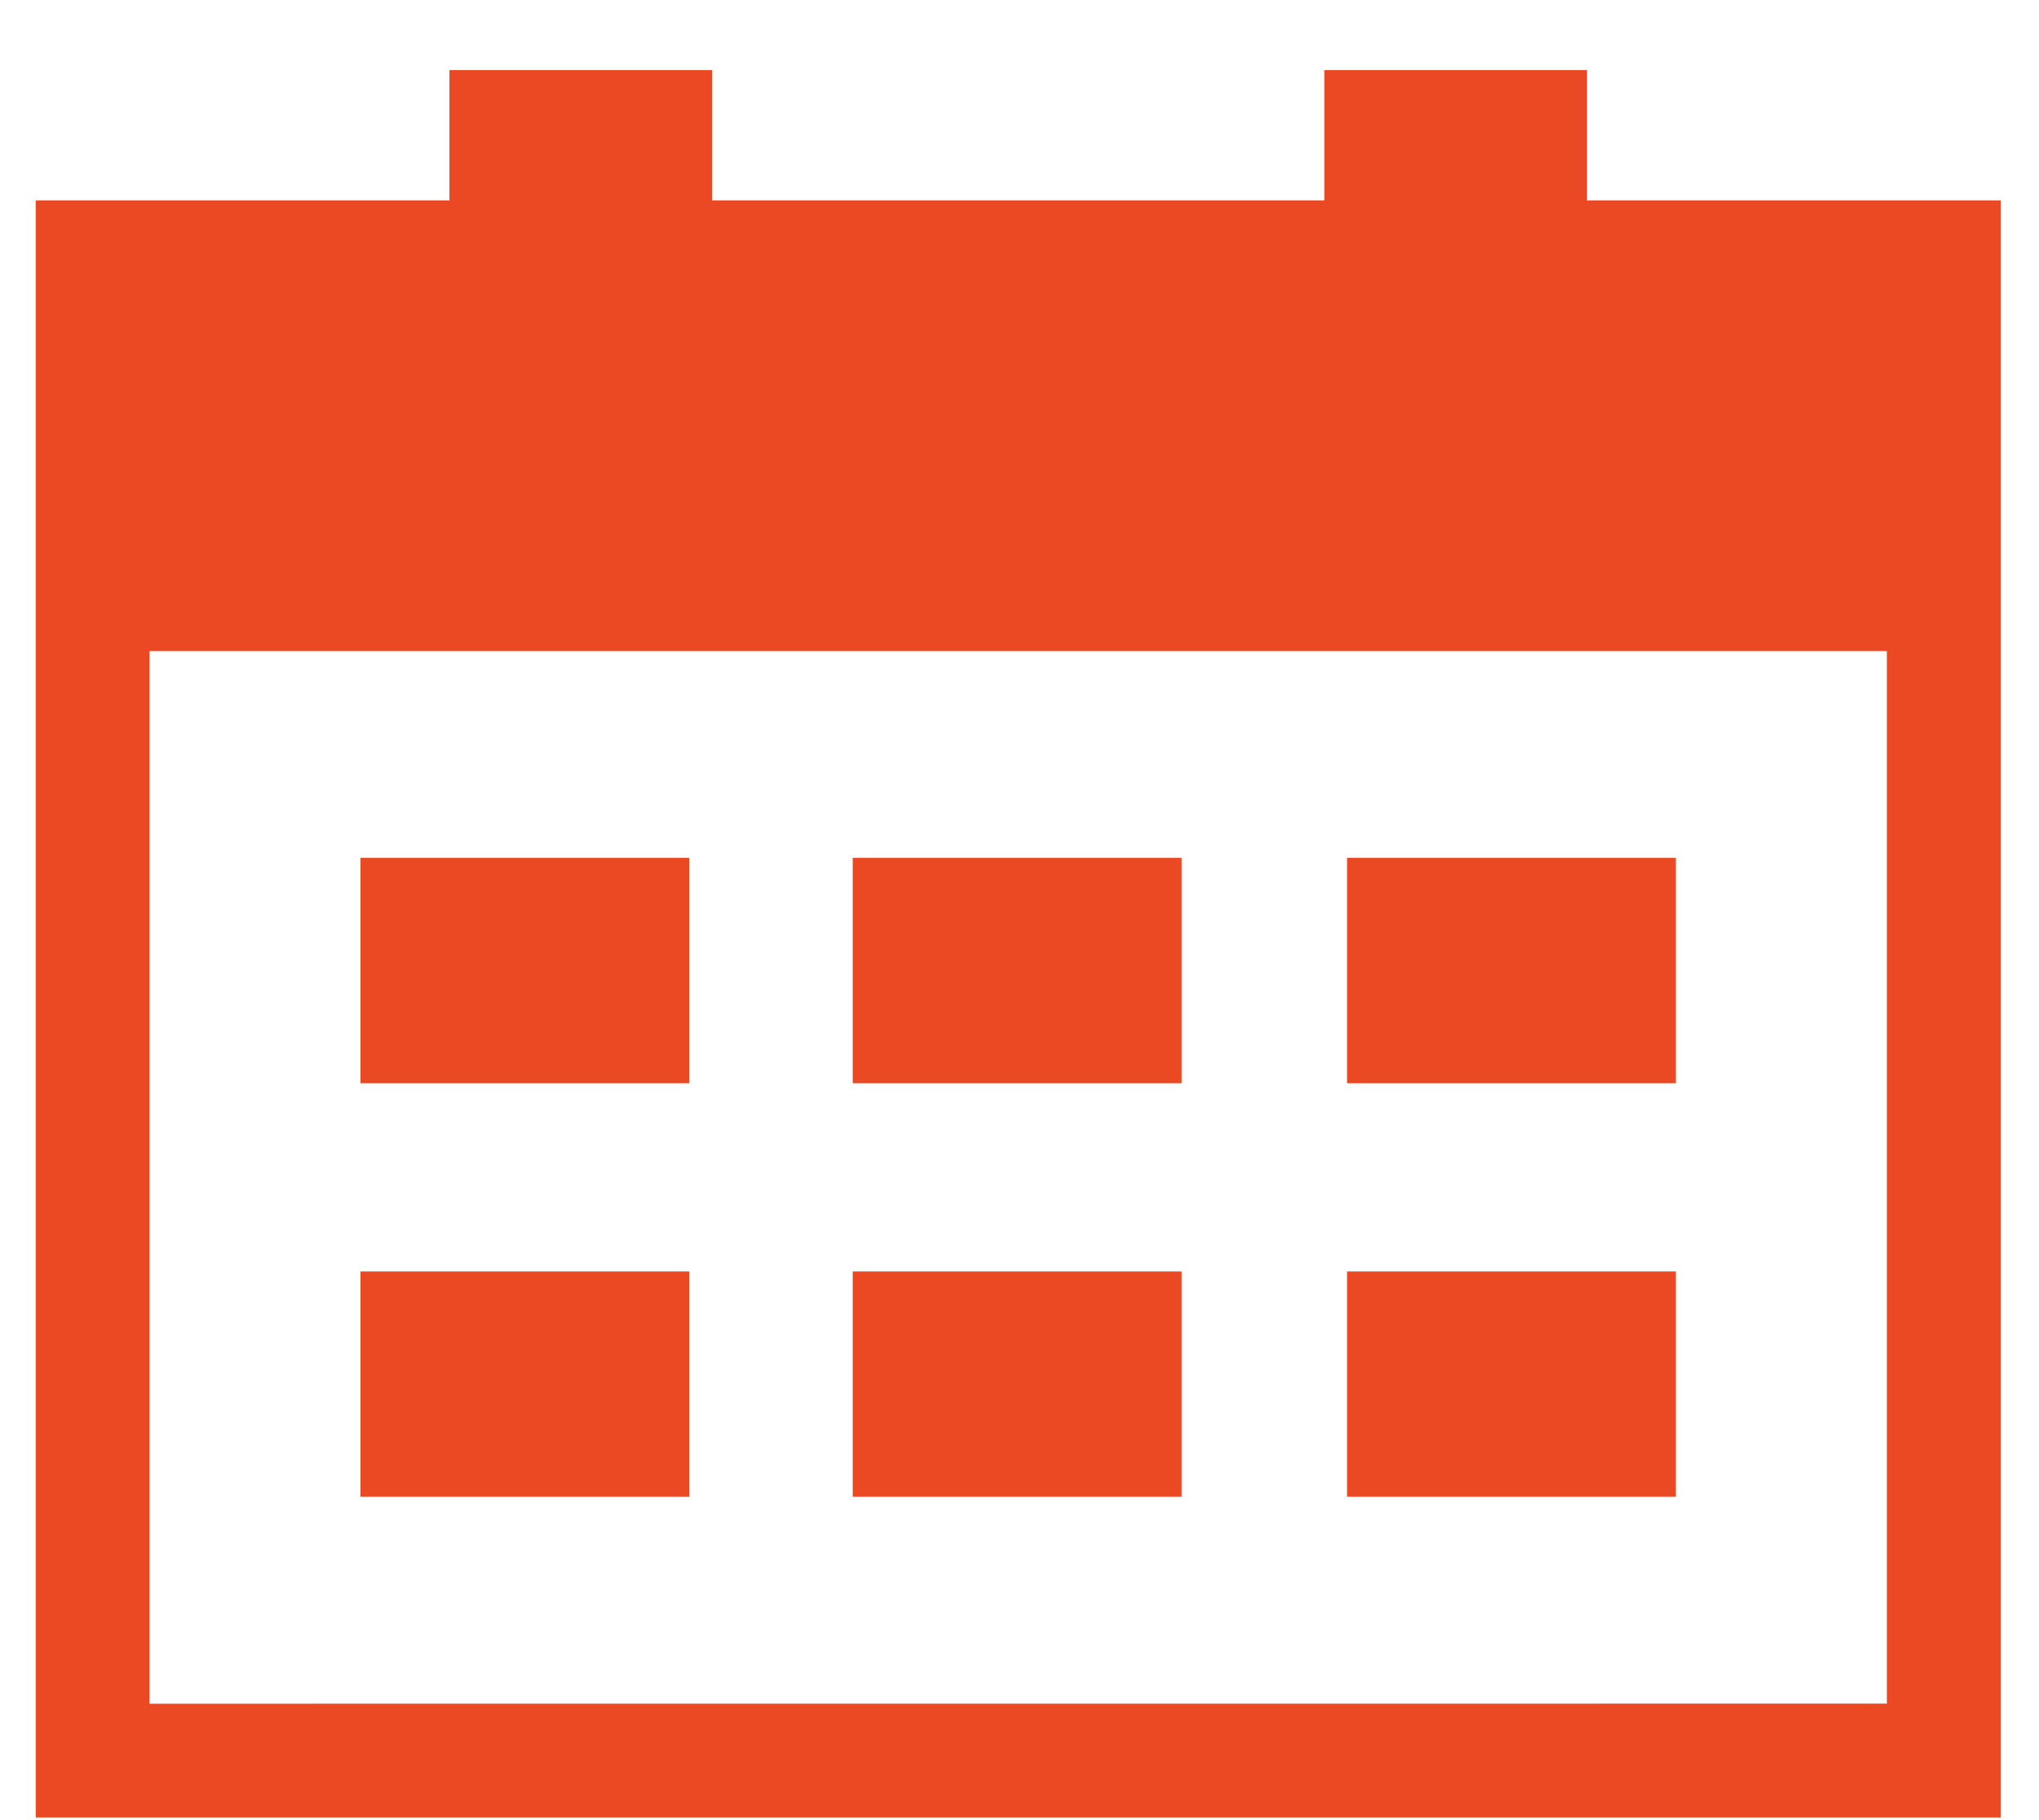
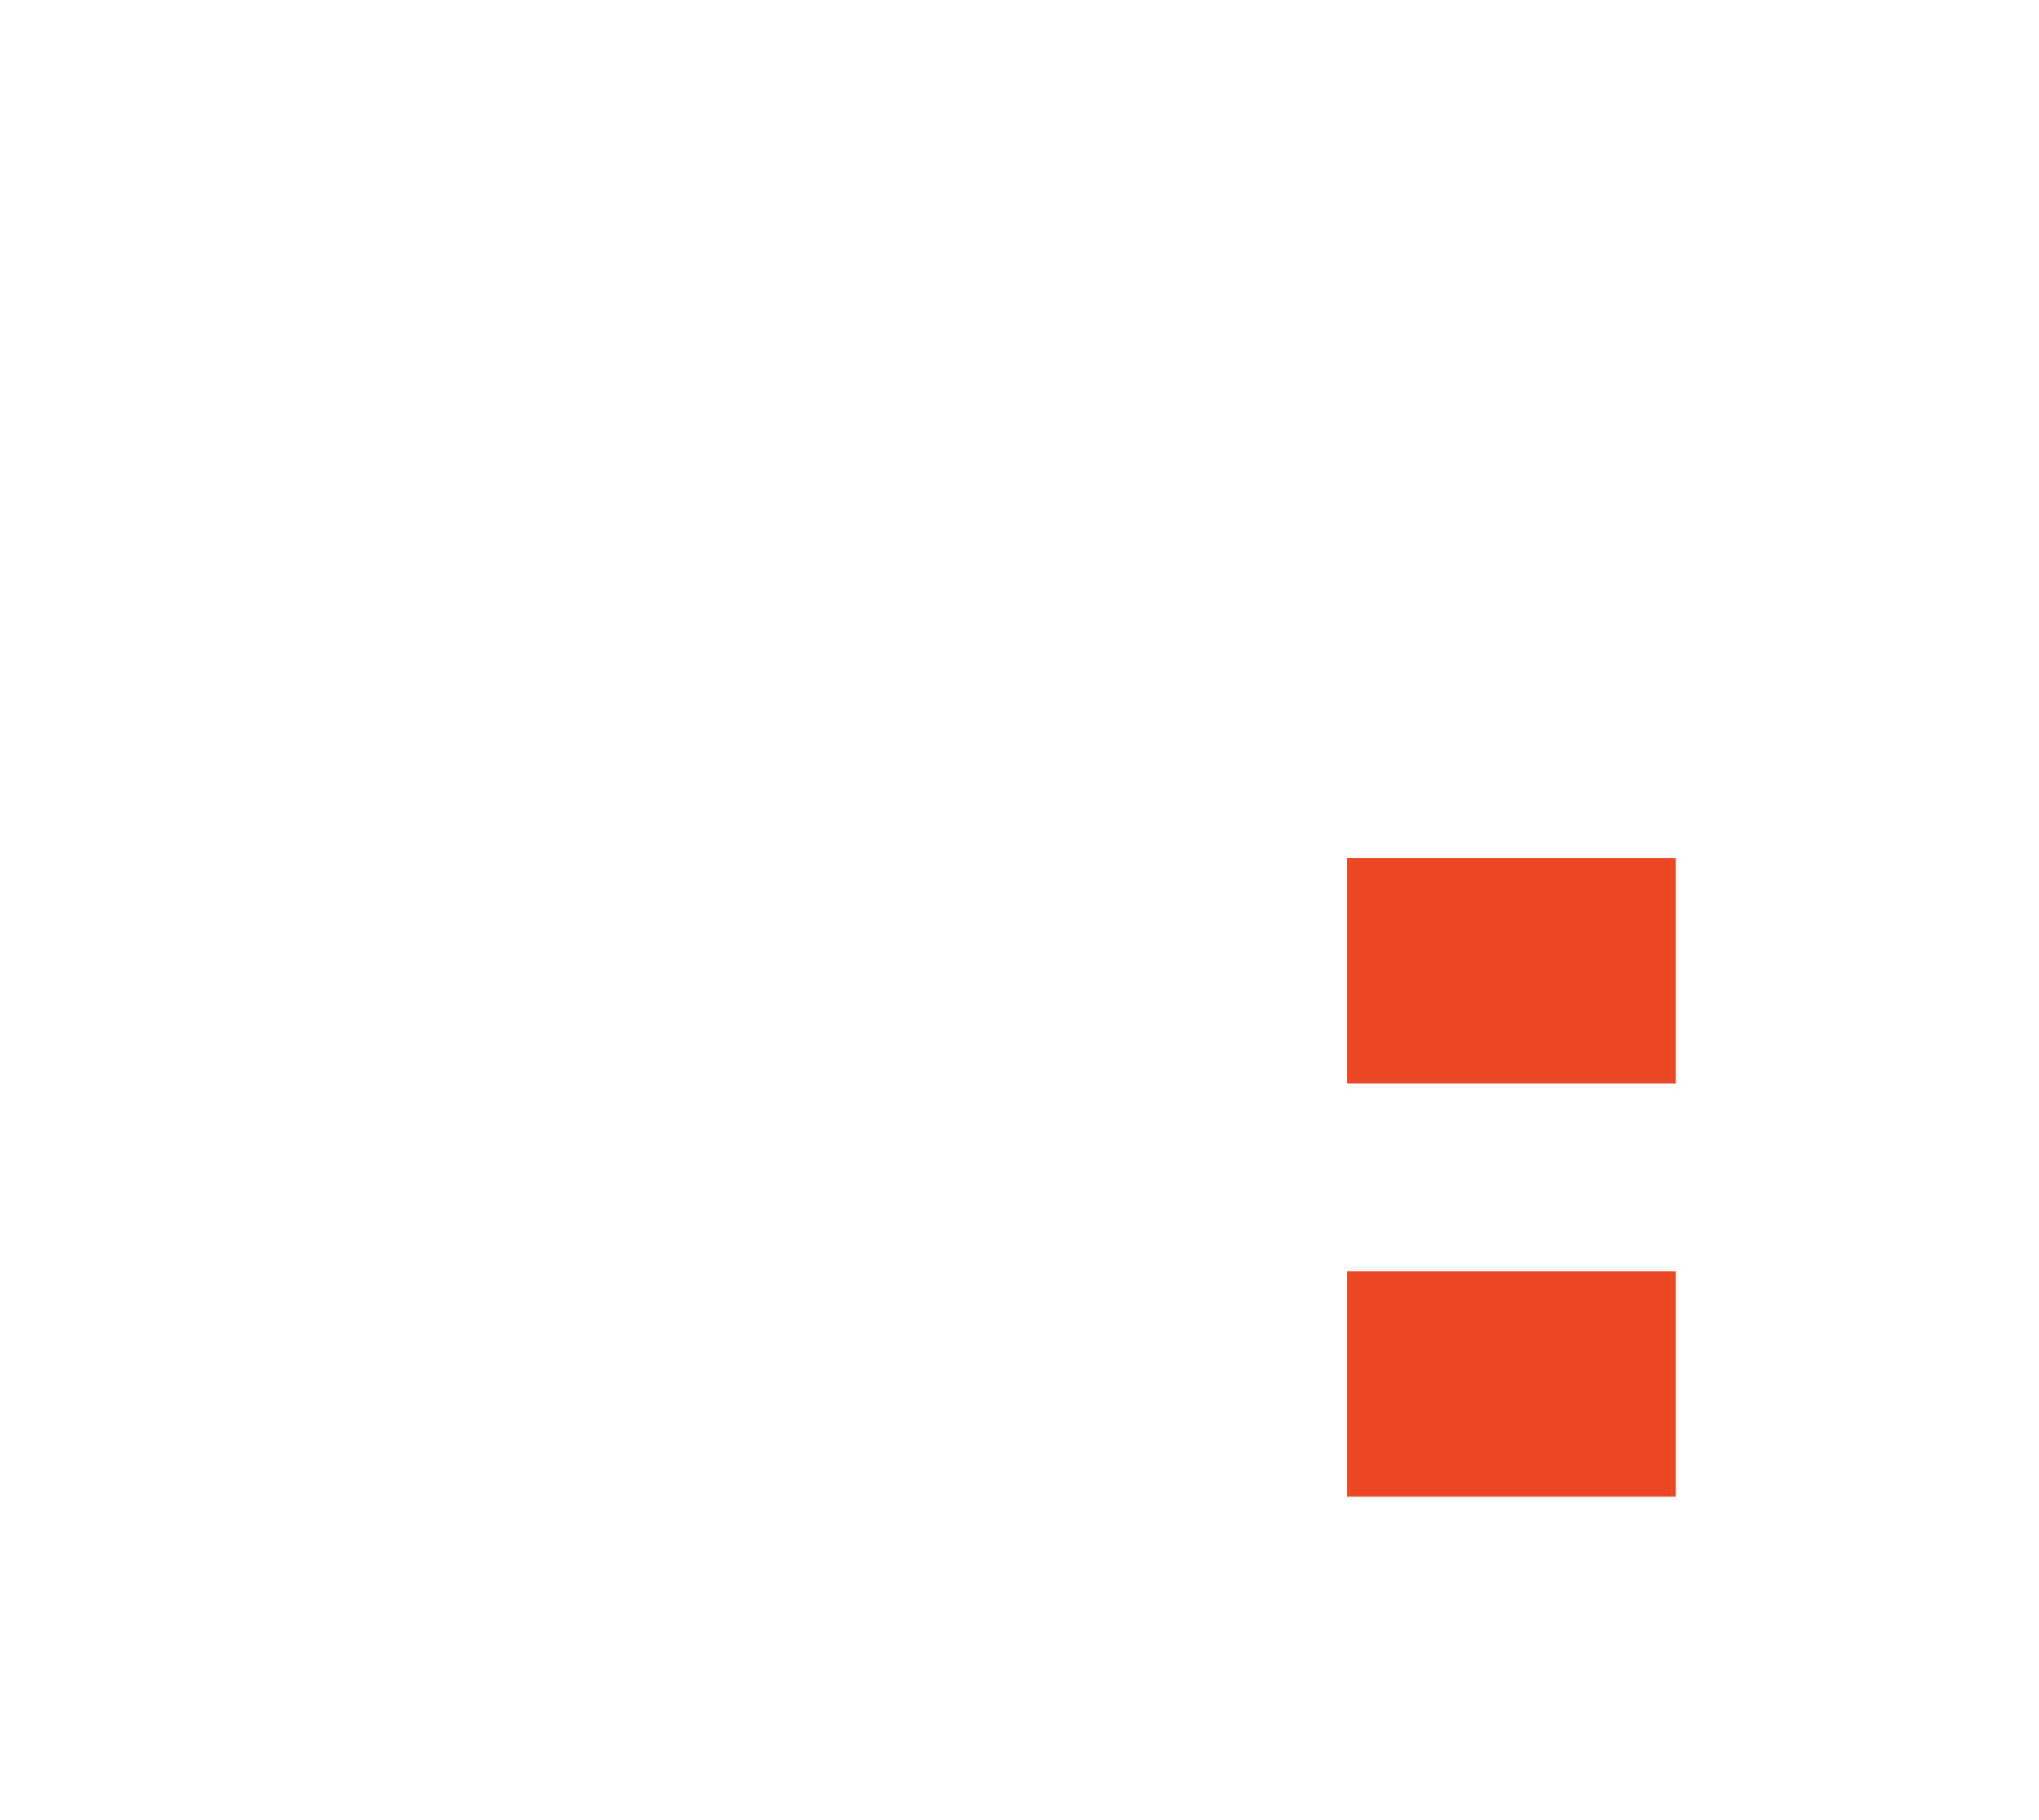
<svg xmlns="http://www.w3.org/2000/svg" width="28" height="25" viewBox="0 0 28 25" fill="#ea4924">
-   <path fill-rule="evenodd" clip-rule="evenodd" d="M4.95 20.559H9.465V17.464H4.95V20.559Z" />
-   <path fill-rule="evenodd" clip-rule="evenodd" d="M4.95 14.879H9.465V11.783H4.95V14.879Z" />
  <path fill-rule="evenodd" clip-rule="evenodd" d="M18.498 20.559H23.013V17.464H18.498V20.559Z" />
  <path fill-rule="evenodd" clip-rule="evenodd" d="M18.498 14.879H23.013V11.783H18.498V14.879Z" />
-   <path fill-rule="evenodd" clip-rule="evenodd" d="M11.71 20.559H16.226V17.464H11.71V20.559Z" />
-   <path fill-rule="evenodd" clip-rule="evenodd" d="M11.71 14.879H16.226V11.783H11.71V14.879Z" />
-   <path fill-rule="evenodd" clip-rule="evenodd" d="M21.793 2.752V0.963H18.186V2.752H9.778V0.963H6.172V2.752H0.491V24.963H27.474V2.752H21.793ZM2.053 23.401V8.943H25.911V23.4L2.053 23.401Z" />
</svg>